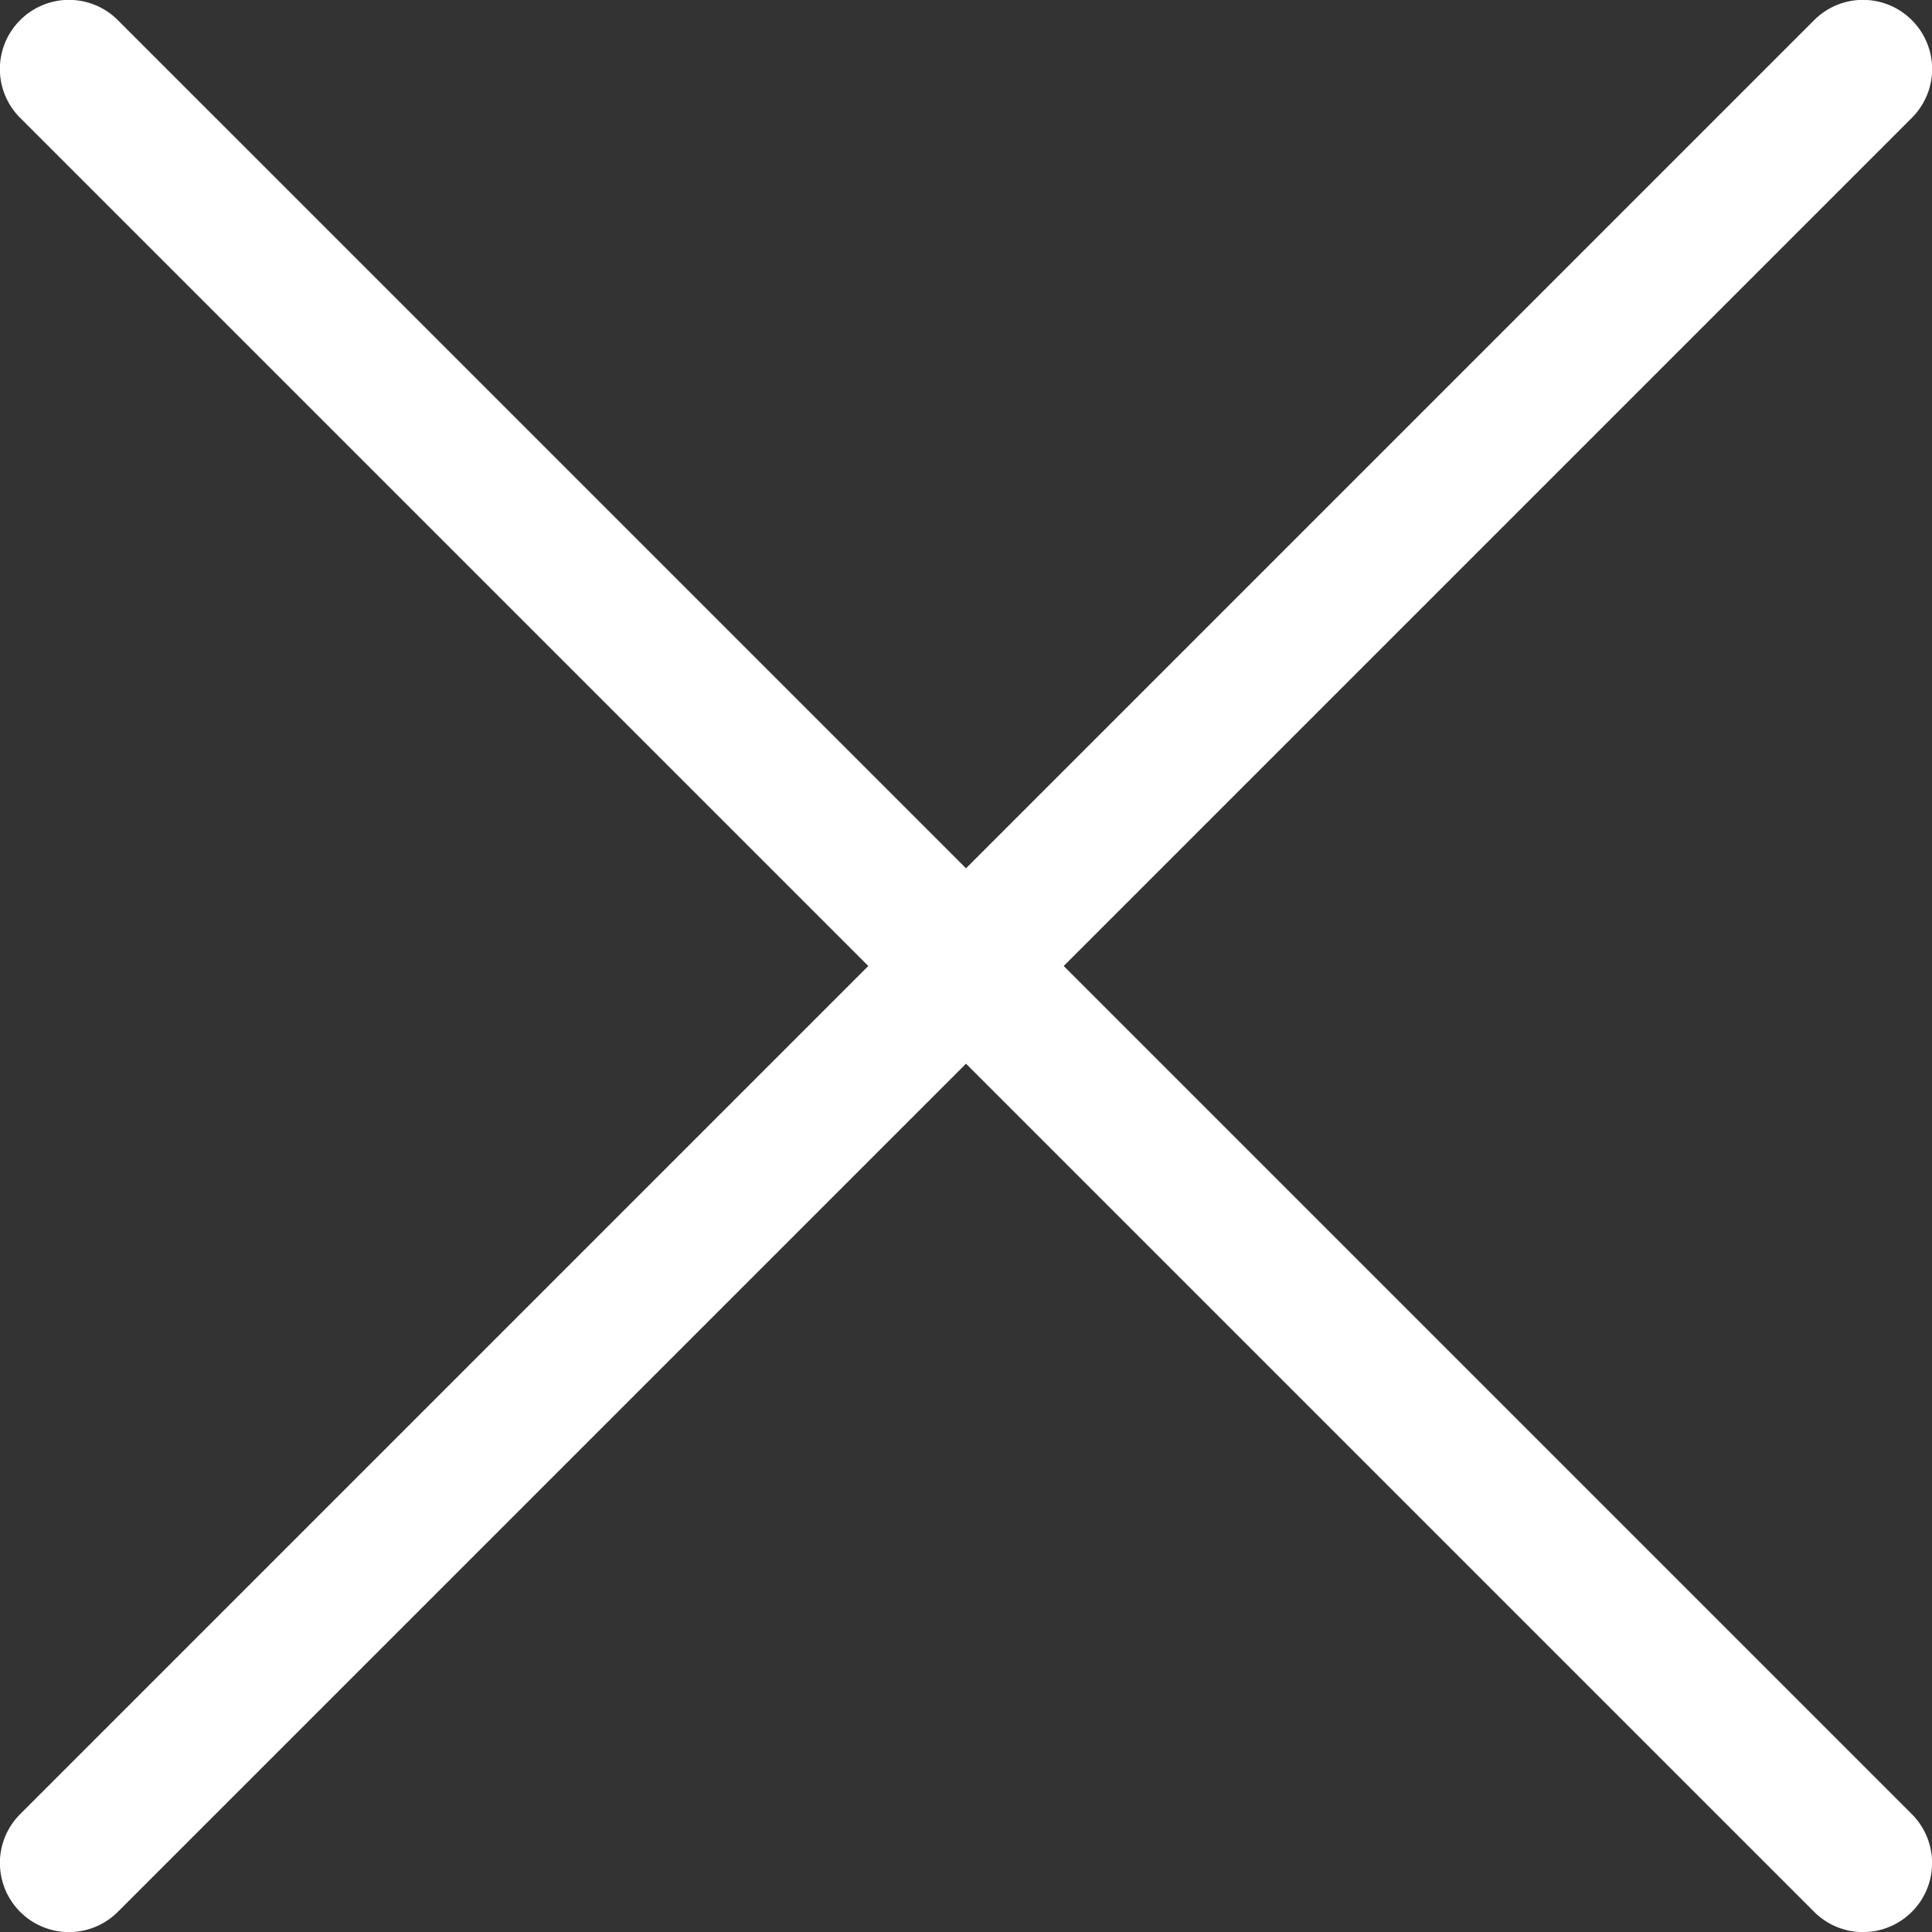
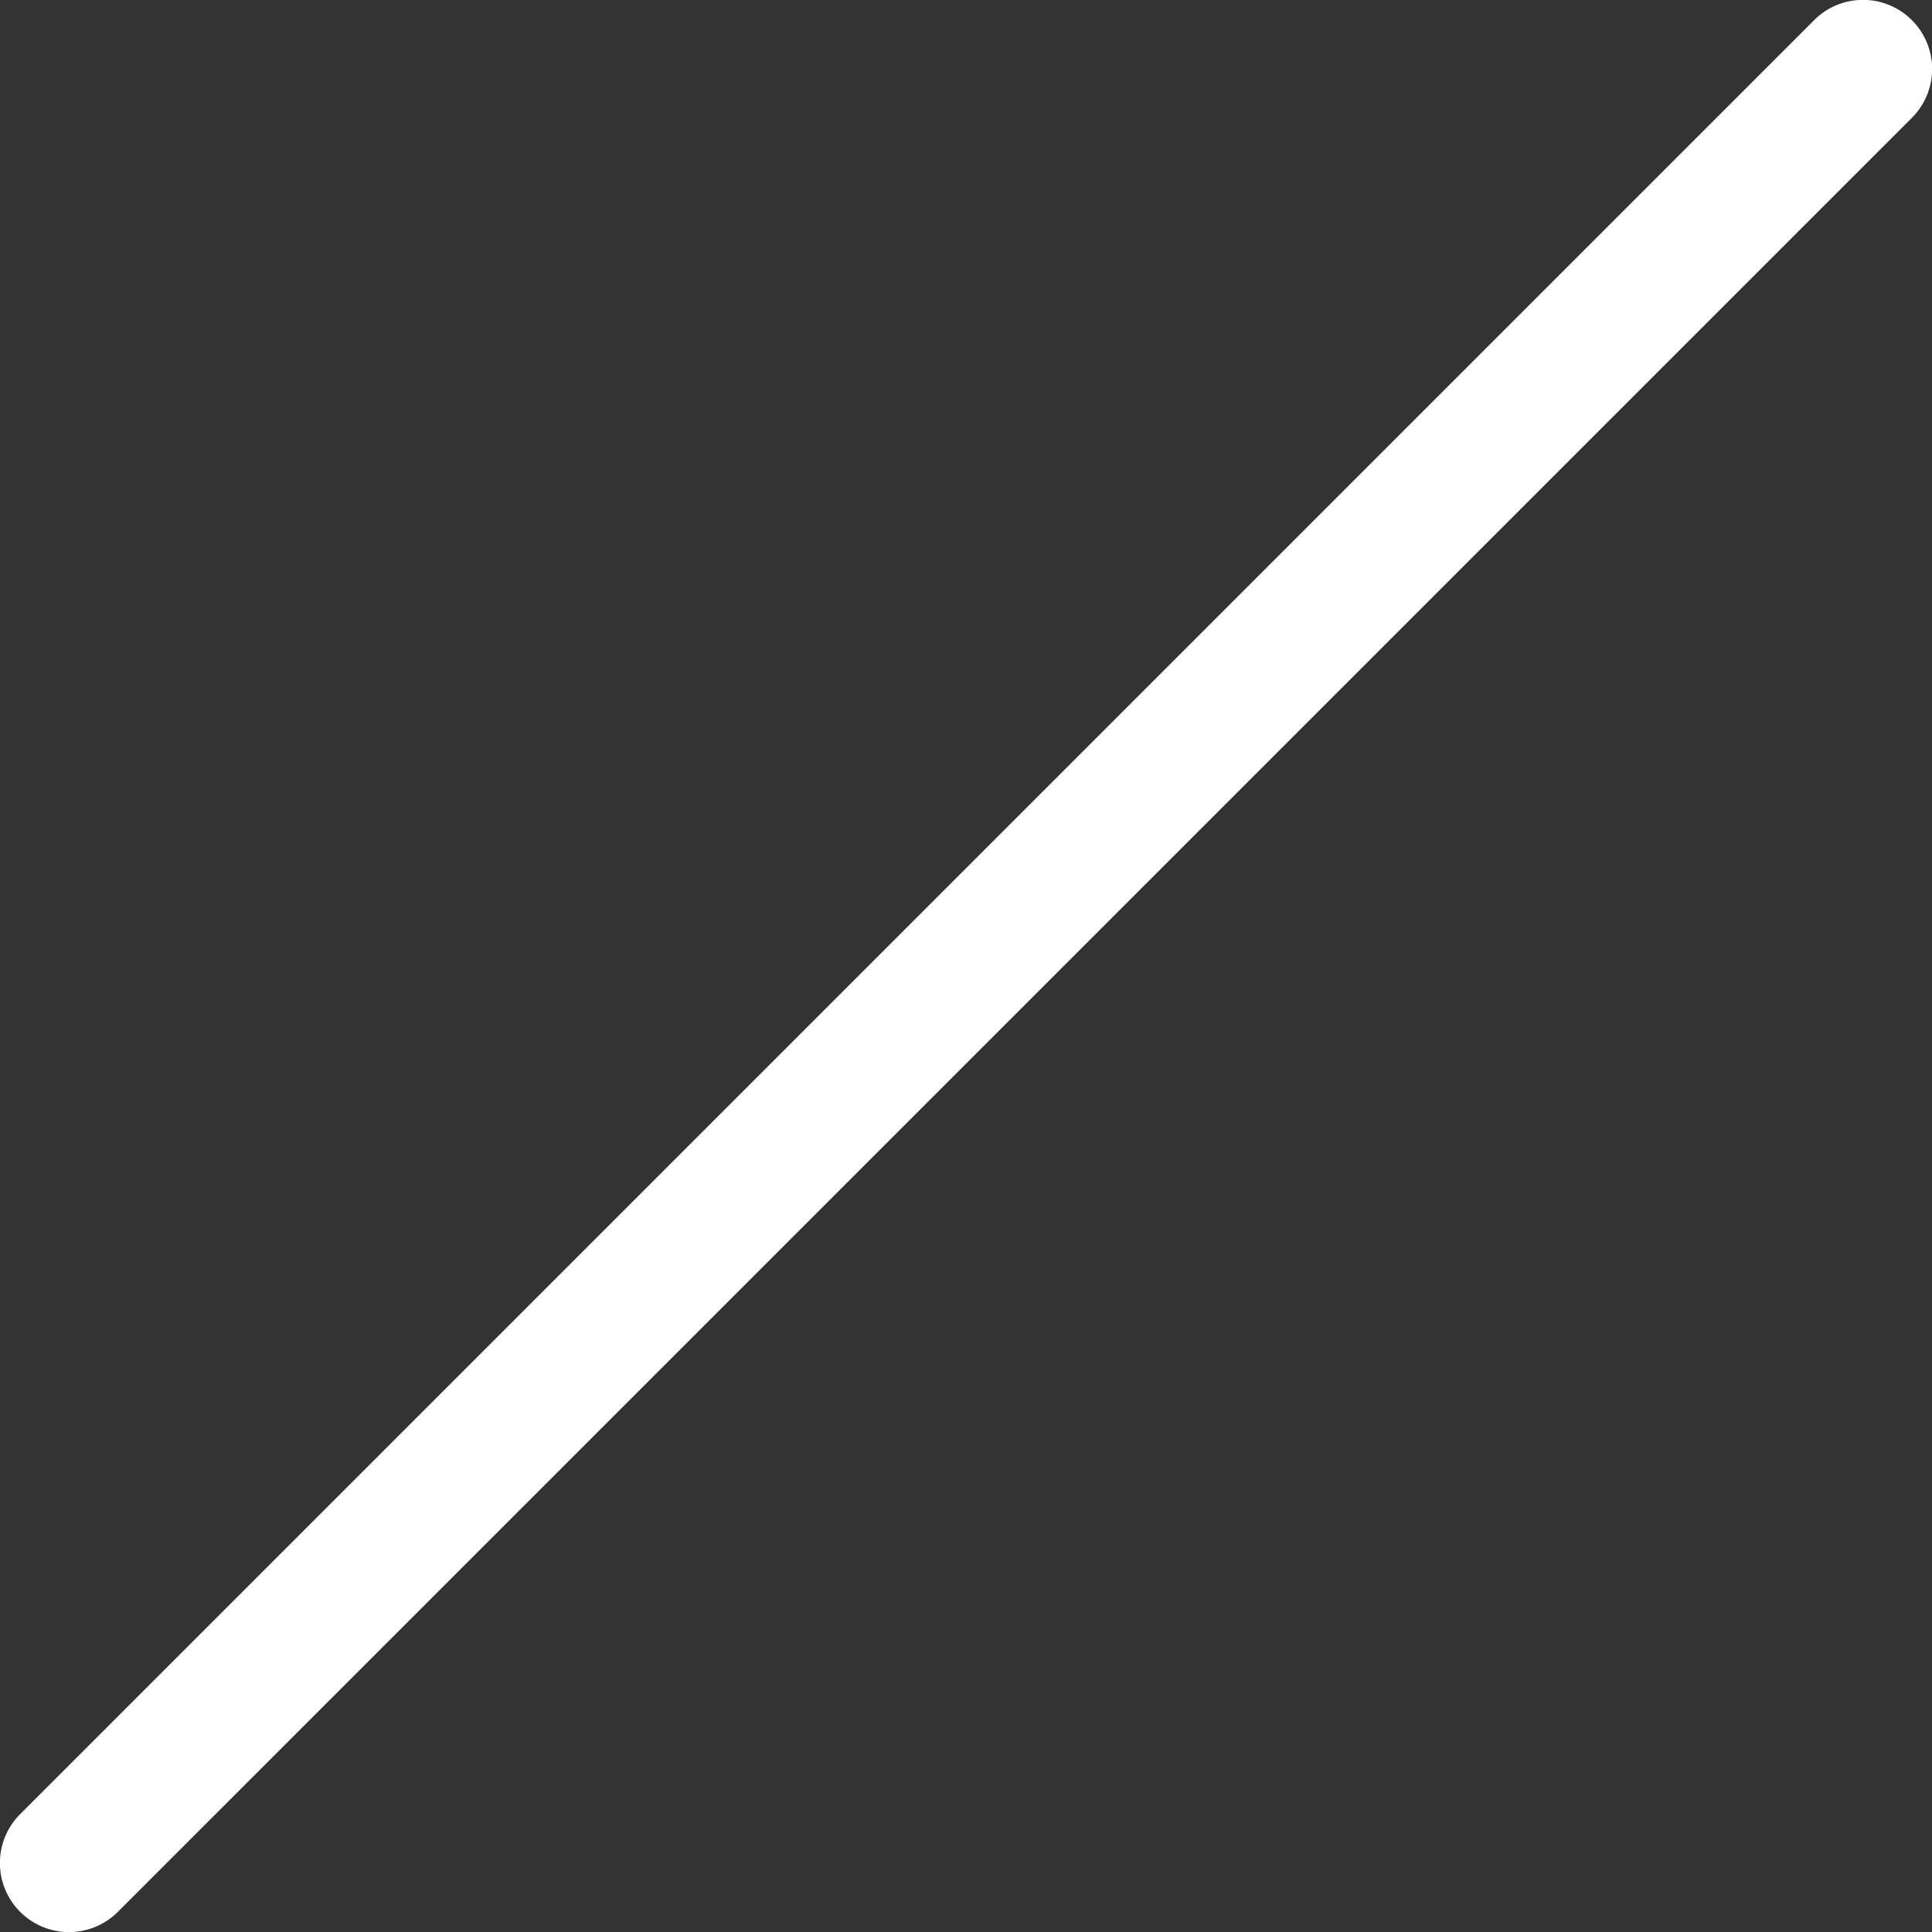
<svg xmlns="http://www.w3.org/2000/svg" width="14" height="14" fill="none">
  <rect width="100%" height="100%" fill="#333333" stroke="none" />
-   <path d="M.146.146a.5.5 0 0 1 .708 0l13 13a.5.5 0 0 1-.708.708l-13-13a.5.5 0 0 1 0-.708Z" fill="#fff" />
  <path d="M13.854.146a.5.5 0 0 1 0 .708l-13 13a.5.5 0 0 1-.708-.708l13-13a.5.5 0 0 1 .708 0Z" fill="#fff" />
</svg>